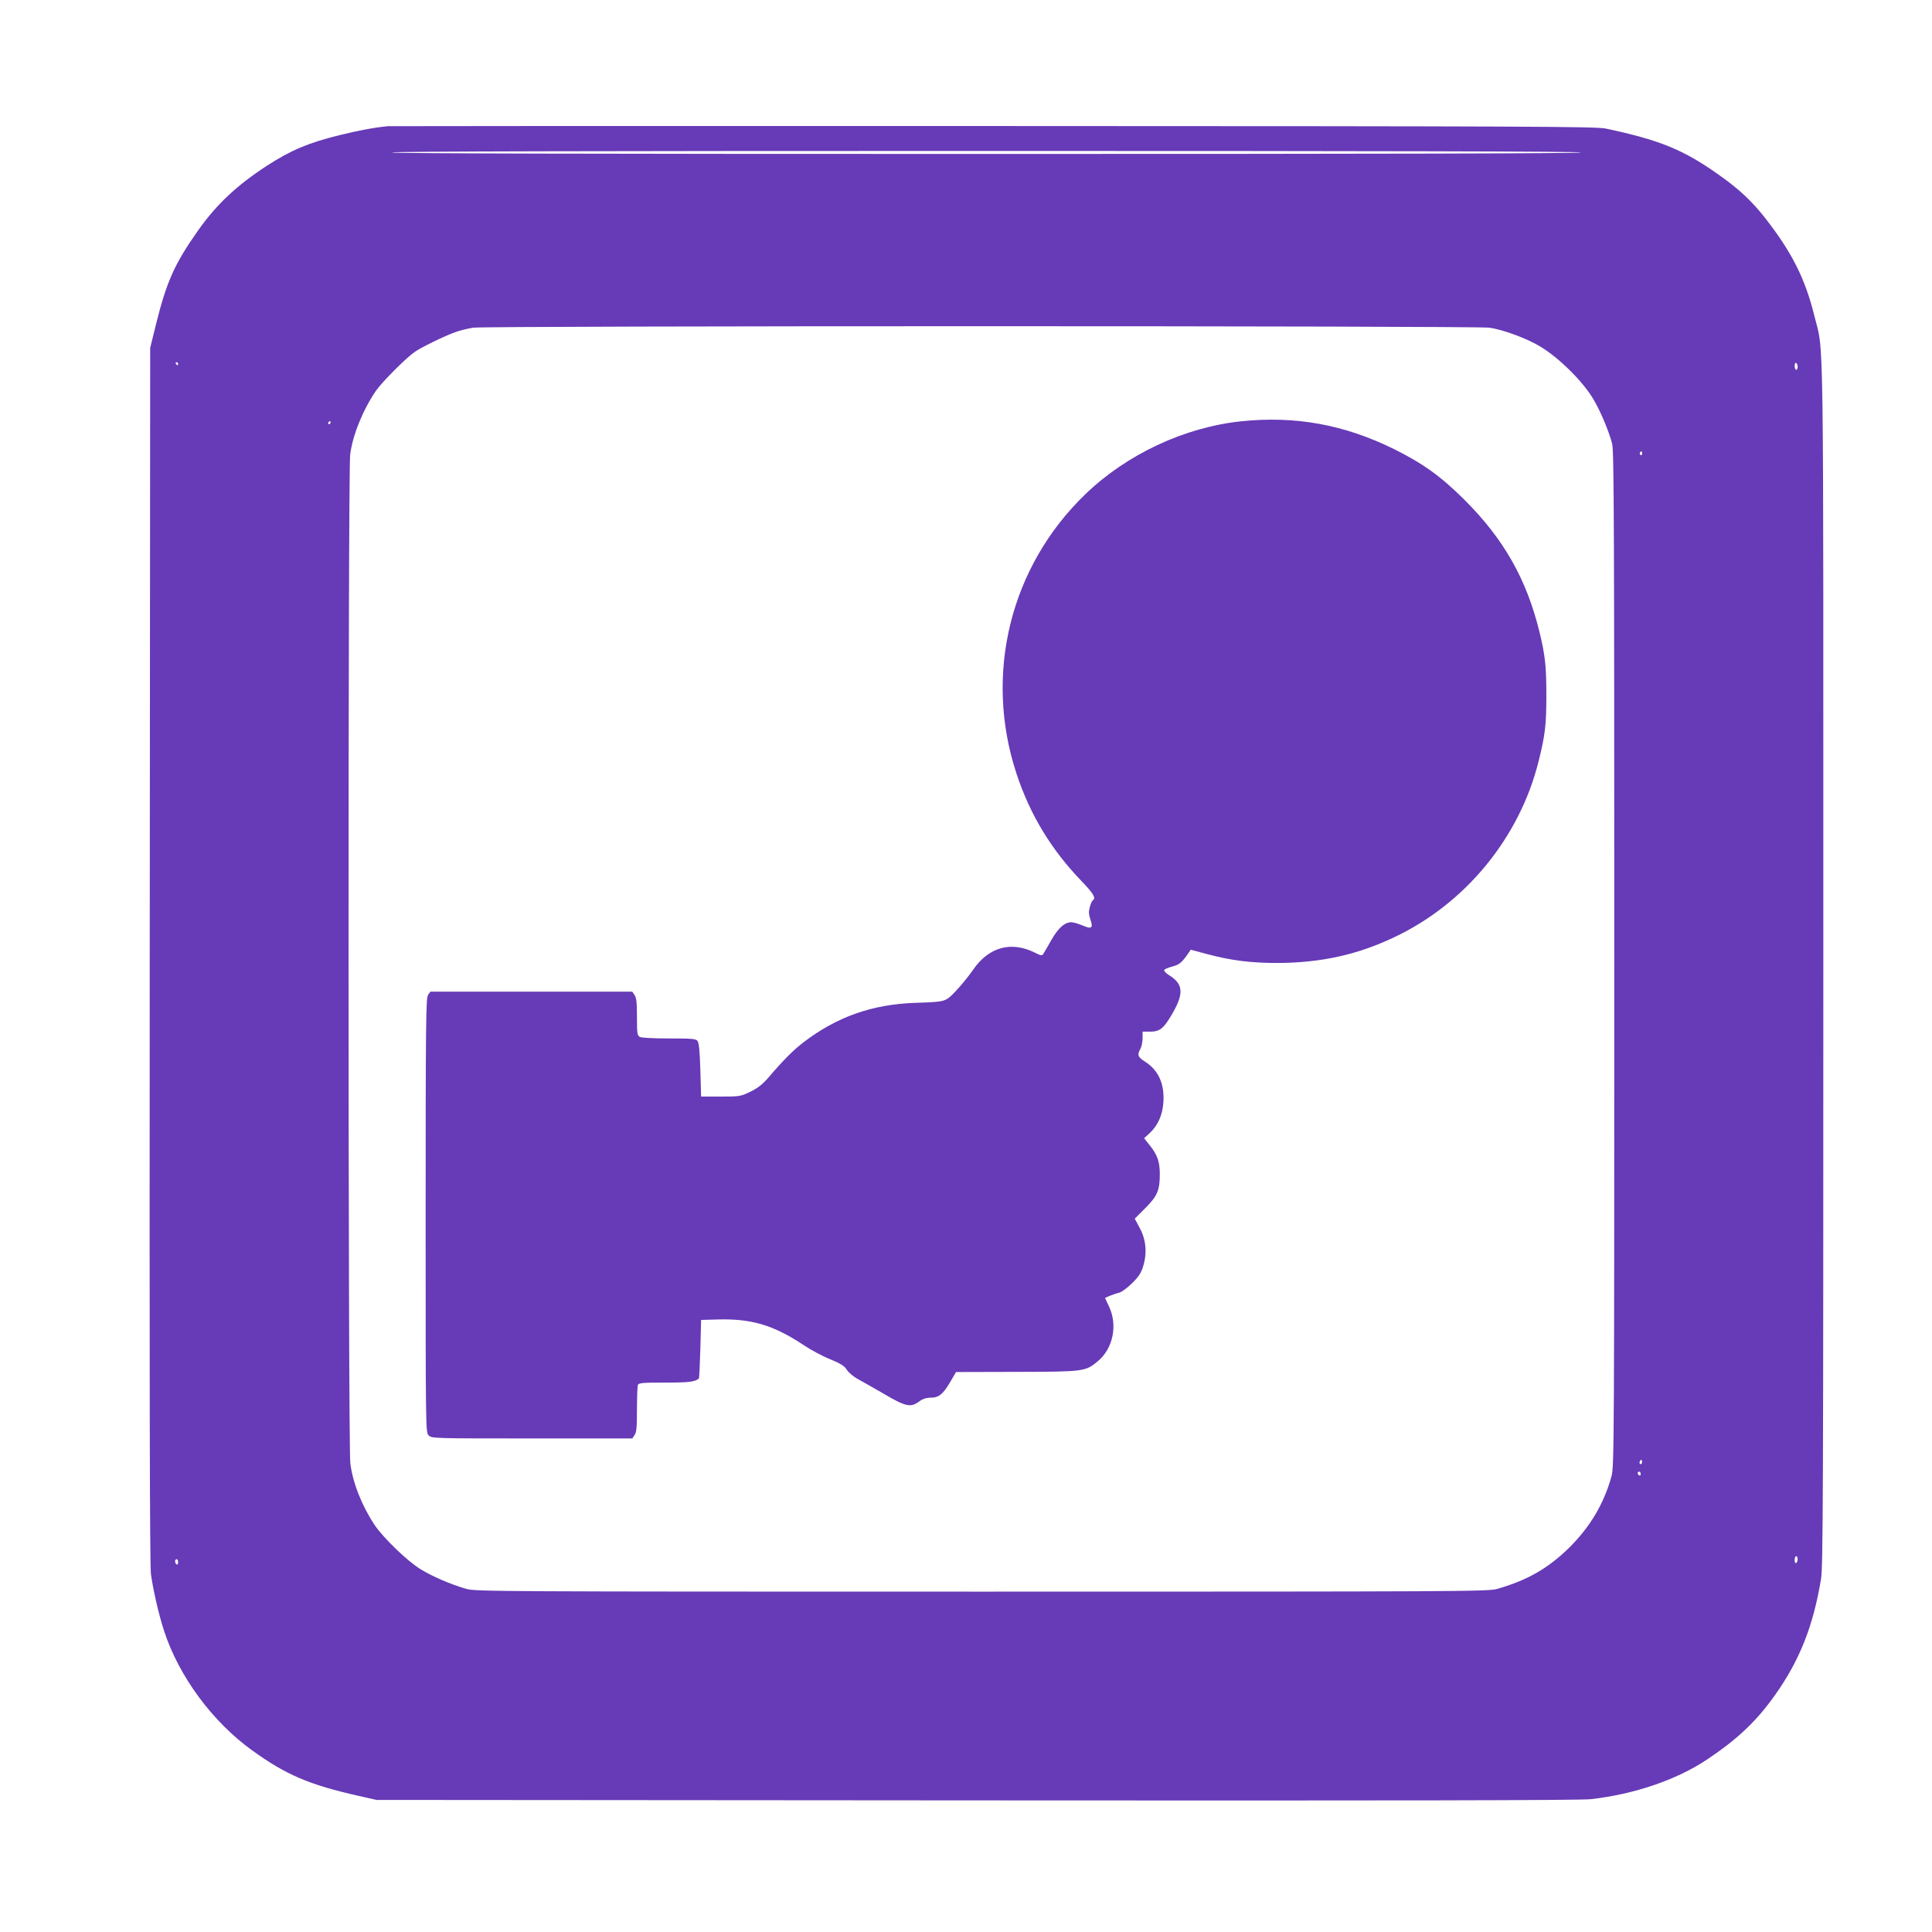
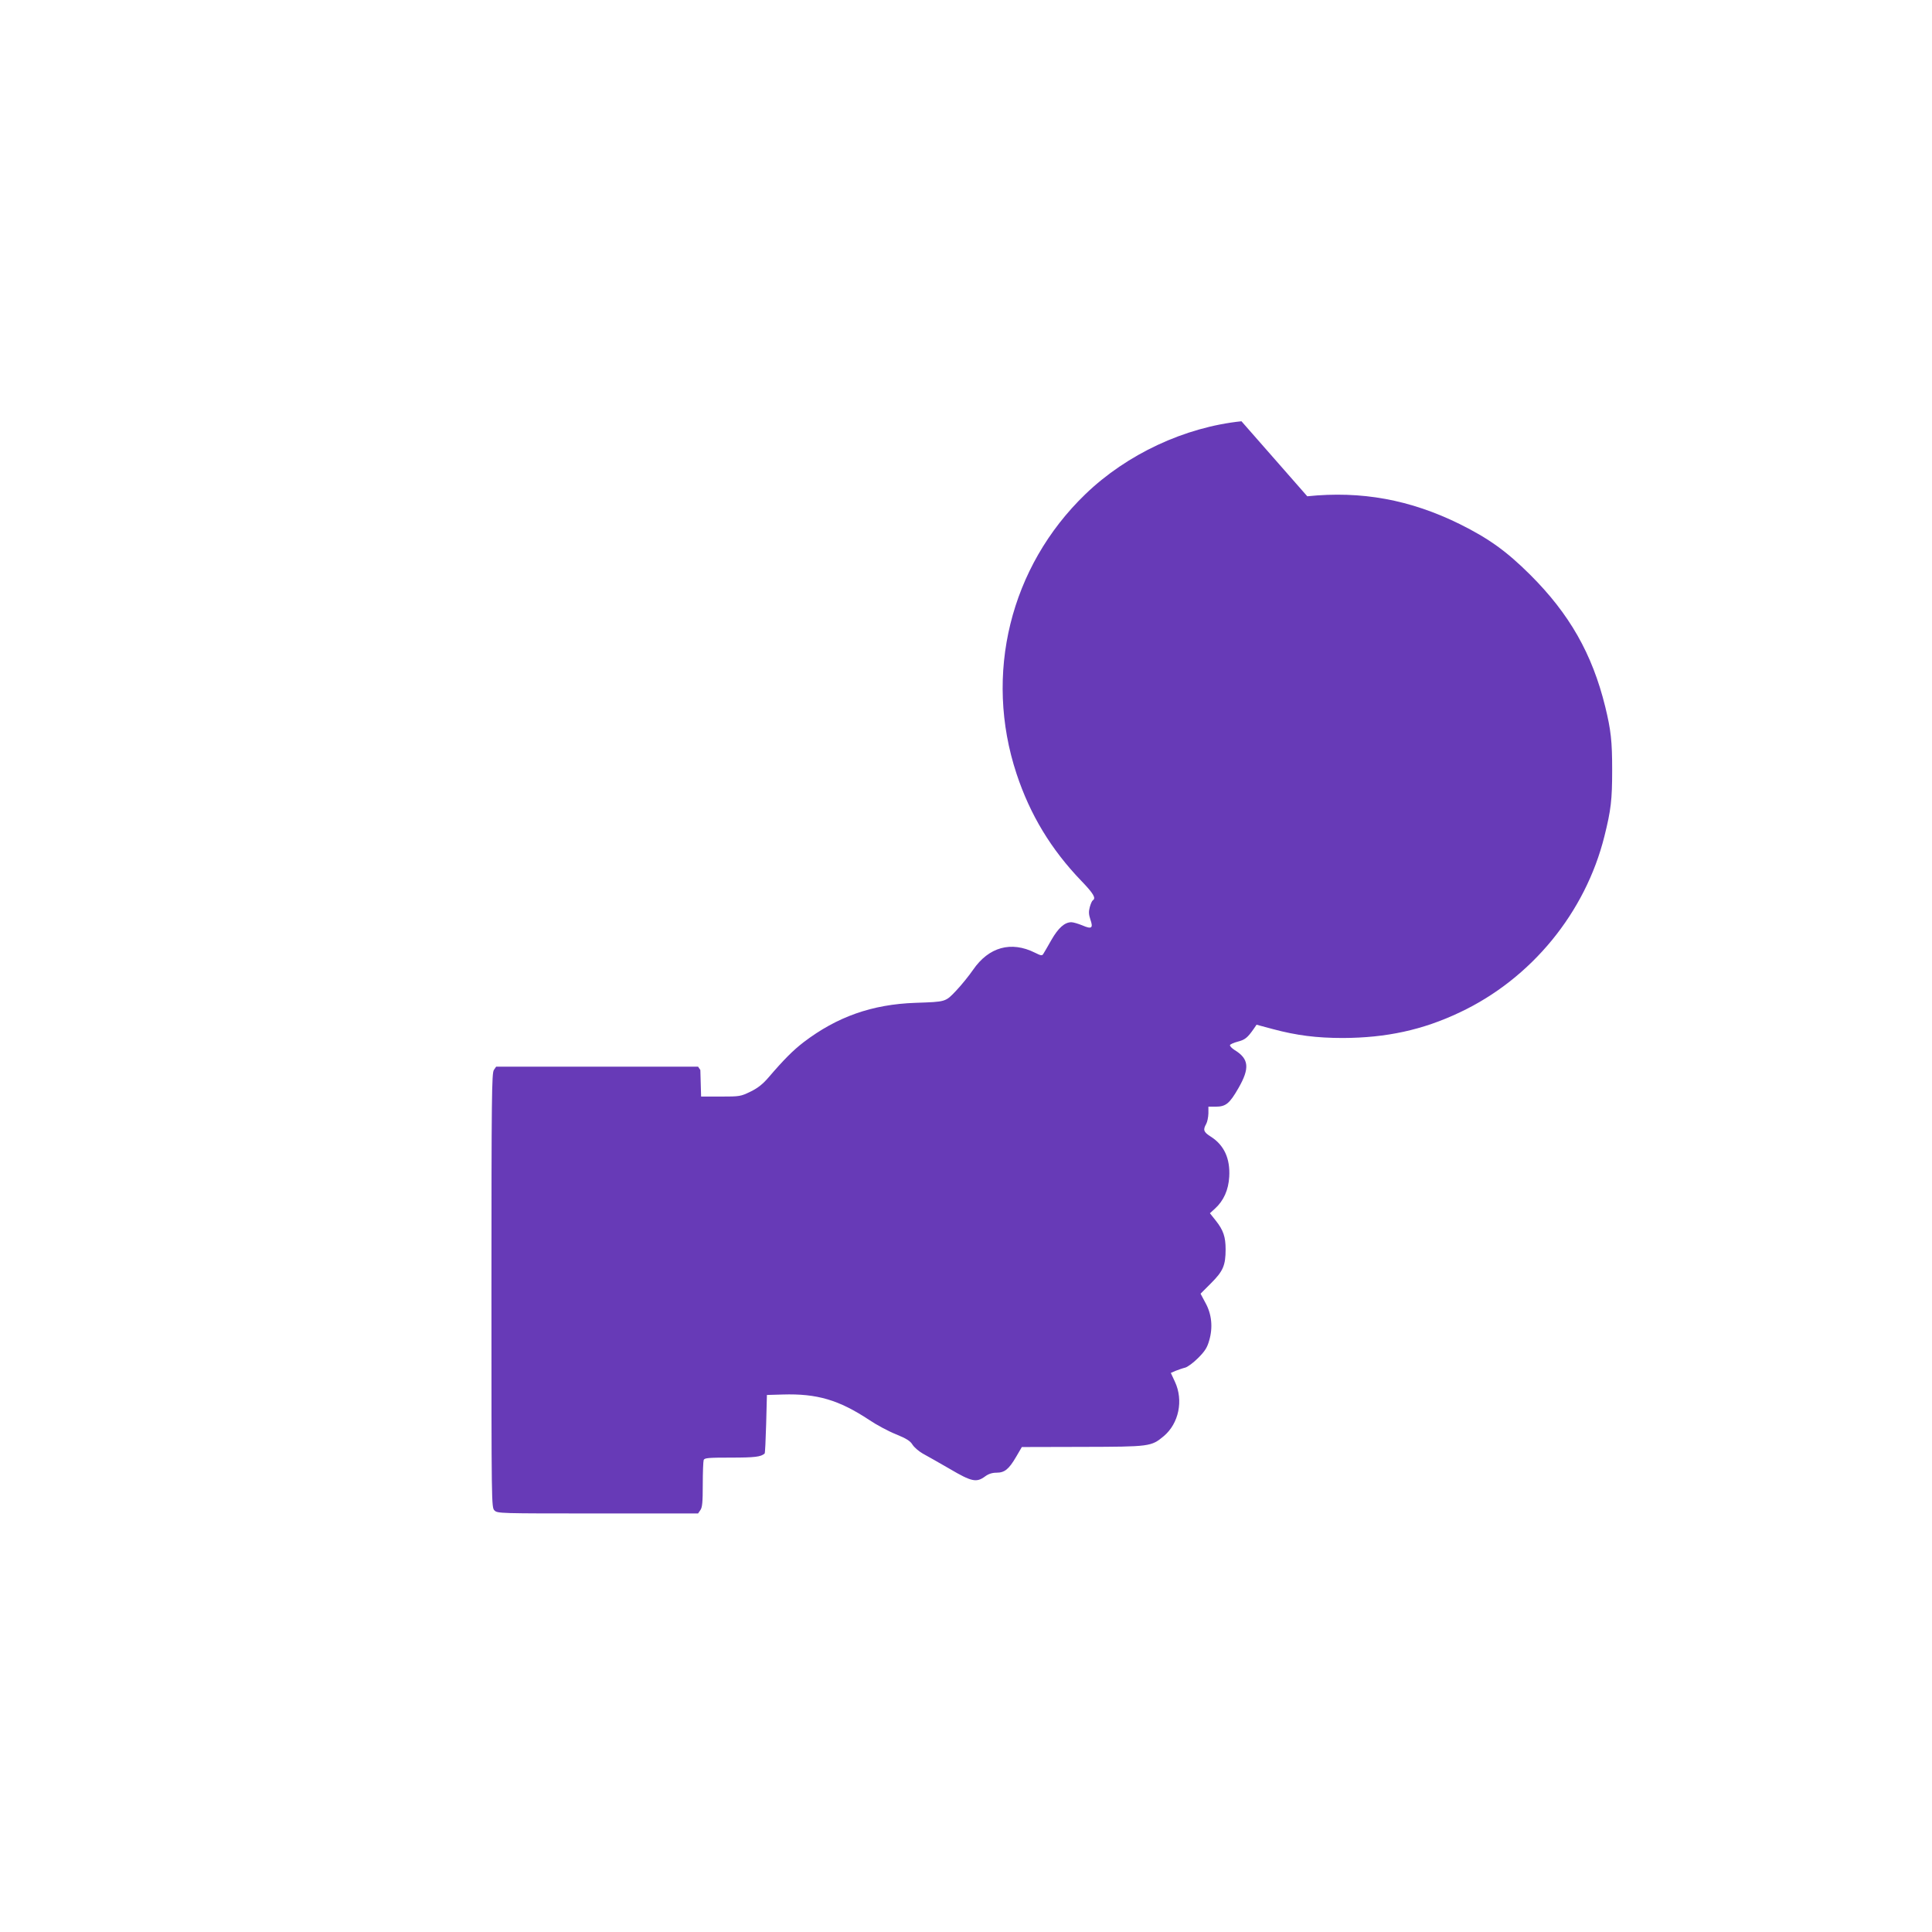
<svg xmlns="http://www.w3.org/2000/svg" version="1.0" width="1280pt" height="1280pt" viewBox="0 0 1280 1280" preserveAspectRatio="xMidYMid meet">
  <g transform="translate(0,1280) scale(0.1,-0.1)" fill="#673ab7" stroke="none">
-     <path d="M2570 11964 c-93 -9 -197 -29 -323 -60 -203 -50 -319 -99 -477 -201 -201 -131 -334 -255 -457 -429 -157 -222 -210 -341 -281 -629 l-37 -150 -3 -4020 c-2 -2867 0 -4044 8 -4104 14 -103 52 -269 87 -376 98 -301 320 -602 584 -792 224 -162 380 -228 704 -301 l120 -27 3975 -3 c2798 -2 4003 0 4070 8 289 33 568 128 770 263 202 135 328 254 453 431 161 228 251 456 302 766 13 84 15 541 15 4080 0 4367 5 4026 -59 4286 -61 248 -149 422 -326 649 -88 112 -172 191 -302 283 -237 169 -392 233 -753 310 -68 14 -448 16 -4055 17 -2189 1 -3996 0 -4015 -1z m7905 -174 c4 -7 -1312 -10 -3940 -10 -2628 0 -3944 3 -3940 10 4 7 1328 10 3940 10 2612 0 3936 -3 3940 -10z m-608 -1161 c89 -12 249 -71 338 -125 126 -76 286 -235 354 -353 46 -78 101 -210 122 -291 12 -47 14 -561 14 -3415 0 -3178 -1 -3363 -18 -3424 -50 -183 -143 -339 -282 -476 -140 -137 -277 -215 -476 -272 -61 -17 -212 -18 -3414 -18 -3221 0 -3352 1 -3415 18 -104 30 -227 83 -306 132 -87 54 -243 205 -301 290 -85 127 -146 281 -162 410 -15 123 -16 6564 -1 6683 16 129 84 295 170 422 39 57 200 219 257 258 44 31 196 105 268 131 33 12 87 25 120 30 93 13 6636 13 6732 0z m-8687 -239 c0 -5 -2 -10 -4 -10 -3 0 -8 5 -11 10 -3 6 -1 10 4 10 6 0 11 -4 11 -10z m10730 -21 c0 -10 -4 -19 -10 -19 -5 0 -10 12 -10 26 0 14 4 23 10 19 6 -3 10 -15 10 -26z m-9720 -369 c0 -5 -5 -10 -11 -10 -5 0 -7 5 -4 10 3 6 8 10 11 10 2 0 4 -4 4 -10z m8690 -206 c0 -8 -5 -12 -10 -9 -6 4 -8 11 -5 16 9 14 15 11 15 -7z m-4 -6691 c-10 -10 -19 5 -10 18 6 11 8 11 12 0 2 -7 1 -15 -2 -18z m-6 -69 c0 -8 -4 -12 -10 -9 -5 3 -10 10 -10 16 0 5 5 9 10 9 6 0 10 -7 10 -16z m1040 -563 c0 -11 -4 -23 -10 -26 -6 -4 -10 5 -10 19 0 14 5 26 10 26 6 0 10 -9 10 -19z m-10730 -22 c0 -11 -4 -17 -10 -14 -5 3 -10 13 -10 21 0 8 5 14 10 14 6 0 10 -9 10 -21z" />
-     <path d="M8225 10009 c-376 -39 -759 -218 -1034 -483 -499 -481 -674 -1194 -456 -1853 90 -272 229 -501 429 -709 81 -84 99 -115 76 -129 -5 -3 -14 -23 -20 -45 -8 -30 -7 -48 4 -82 20 -57 9 -66 -53 -39 -27 11 -60 21 -73 21 -44 0 -86 -37 -132 -117 -24 -43 -49 -85 -54 -93 -8 -13 -15 -12 -55 8 -158 79 -306 38 -410 -113 -26 -38 -76 -100 -111 -137 -73 -77 -67 -75 -271 -82 -287 -10 -519 -92 -741 -261 -70 -54 -131 -115 -232 -233 -38 -44 -70 -70 -119 -94 -66 -32 -71 -33 -198 -33 l-130 0 -5 176 c-4 128 -9 180 -19 193 -12 14 -38 16 -188 16 -101 0 -182 4 -194 10 -17 10 -19 22 -19 133 0 95 -4 128 -16 145 l-15 22 -669 0 -669 0 -15 -22 c-14 -20 -16 -175 -16 -1460 0 -1425 0 -1438 20 -1458 20 -20 33 -20 684 -20 l665 0 15 22 c13 18 16 53 16 169 0 81 3 154 6 163 5 14 31 16 181 16 158 0 198 5 223 27 3 3 7 91 10 196 l5 192 105 3 c227 7 372 -36 572 -168 47 -32 127 -75 177 -95 71 -29 96 -45 111 -70 11 -17 41 -43 67 -58 27 -14 106 -60 178 -101 146 -86 178 -93 235 -51 23 17 47 25 76 25 54 0 82 23 130 105 l38 65 401 1 c448 1 456 2 539 71 100 84 132 237 74 361 l-27 58 32 14 c18 7 46 17 63 21 16 4 55 33 86 64 45 45 60 69 73 115 26 87 17 176 -25 251 l-32 60 70 70 c79 79 96 117 96 224 0 82 -15 127 -65 190 l-39 49 34 31 c57 52 89 123 94 211 7 120 -34 210 -123 266 -47 30 -52 44 -30 83 8 14 14 45 15 70 l0 45 48 0 c67 0 92 20 151 123 76 132 70 194 -25 252 -19 12 -33 27 -31 33 1 5 25 16 52 23 47 12 64 25 107 87 l17 25 108 -29 c157 -42 290 -59 464 -59 287 1 529 53 775 170 473 223 832 660 958 1168 43 172 51 240 51 437 0 192 -8 264 -46 420 -86 350 -237 615 -498 875 -156 155 -273 239 -466 335 -329 162 -652 221 -1010 184z" />
+     <path d="M8225 10009 c-376 -39 -759 -218 -1034 -483 -499 -481 -674 -1194 -456 -1853 90 -272 229 -501 429 -709 81 -84 99 -115 76 -129 -5 -3 -14 -23 -20 -45 -8 -30 -7 -48 4 -82 20 -57 9 -66 -53 -39 -27 11 -60 21 -73 21 -44 0 -86 -37 -132 -117 -24 -43 -49 -85 -54 -93 -8 -13 -15 -12 -55 8 -158 79 -306 38 -410 -113 -26 -38 -76 -100 -111 -137 -73 -77 -67 -75 -271 -82 -287 -10 -519 -92 -741 -261 -70 -54 -131 -115 -232 -233 -38 -44 -70 -70 -119 -94 -66 -32 -71 -33 -198 -33 l-130 0 -5 176 l-15 22 -669 0 -669 0 -15 -22 c-14 -20 -16 -175 -16 -1460 0 -1425 0 -1438 20 -1458 20 -20 33 -20 684 -20 l665 0 15 22 c13 18 16 53 16 169 0 81 3 154 6 163 5 14 31 16 181 16 158 0 198 5 223 27 3 3 7 91 10 196 l5 192 105 3 c227 7 372 -36 572 -168 47 -32 127 -75 177 -95 71 -29 96 -45 111 -70 11 -17 41 -43 67 -58 27 -14 106 -60 178 -101 146 -86 178 -93 235 -51 23 17 47 25 76 25 54 0 82 23 130 105 l38 65 401 1 c448 1 456 2 539 71 100 84 132 237 74 361 l-27 58 32 14 c18 7 46 17 63 21 16 4 55 33 86 64 45 45 60 69 73 115 26 87 17 176 -25 251 l-32 60 70 70 c79 79 96 117 96 224 0 82 -15 127 -65 190 l-39 49 34 31 c57 52 89 123 94 211 7 120 -34 210 -123 266 -47 30 -52 44 -30 83 8 14 14 45 15 70 l0 45 48 0 c67 0 92 20 151 123 76 132 70 194 -25 252 -19 12 -33 27 -31 33 1 5 25 16 52 23 47 12 64 25 107 87 l17 25 108 -29 c157 -42 290 -59 464 -59 287 1 529 53 775 170 473 223 832 660 958 1168 43 172 51 240 51 437 0 192 -8 264 -46 420 -86 350 -237 615 -498 875 -156 155 -273 239 -466 335 -329 162 -652 221 -1010 184z" />
  </g>
</svg>